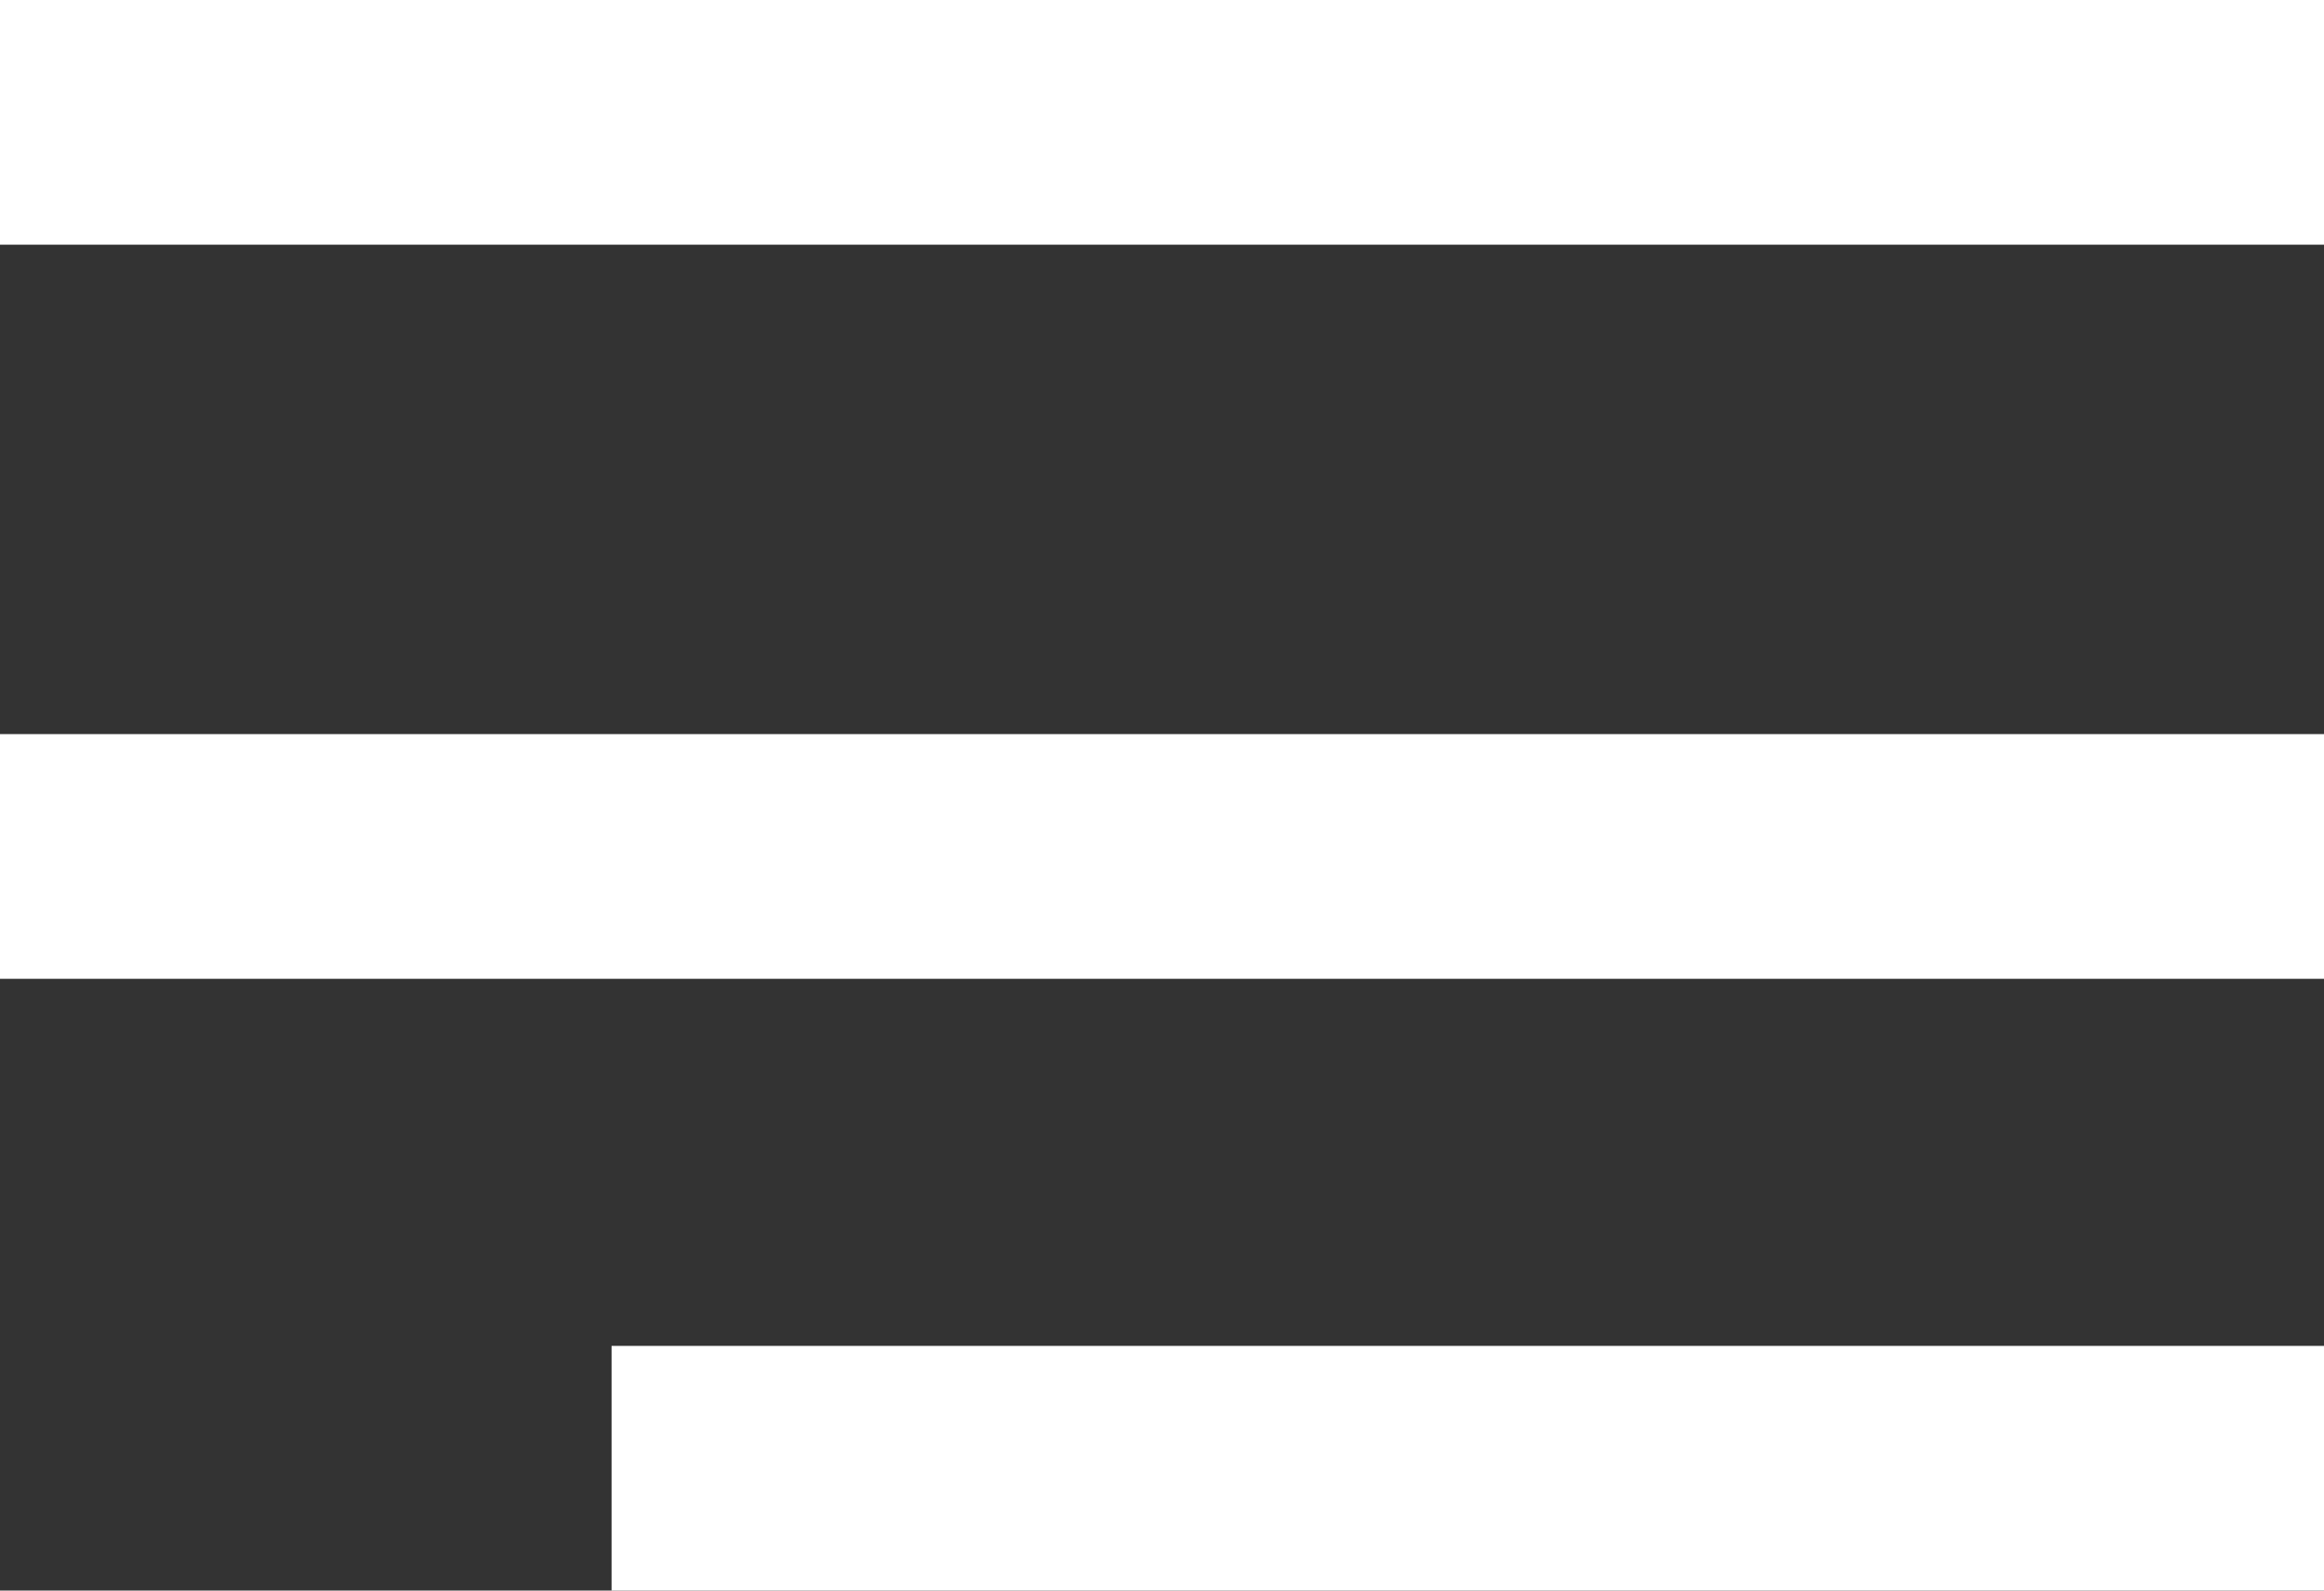
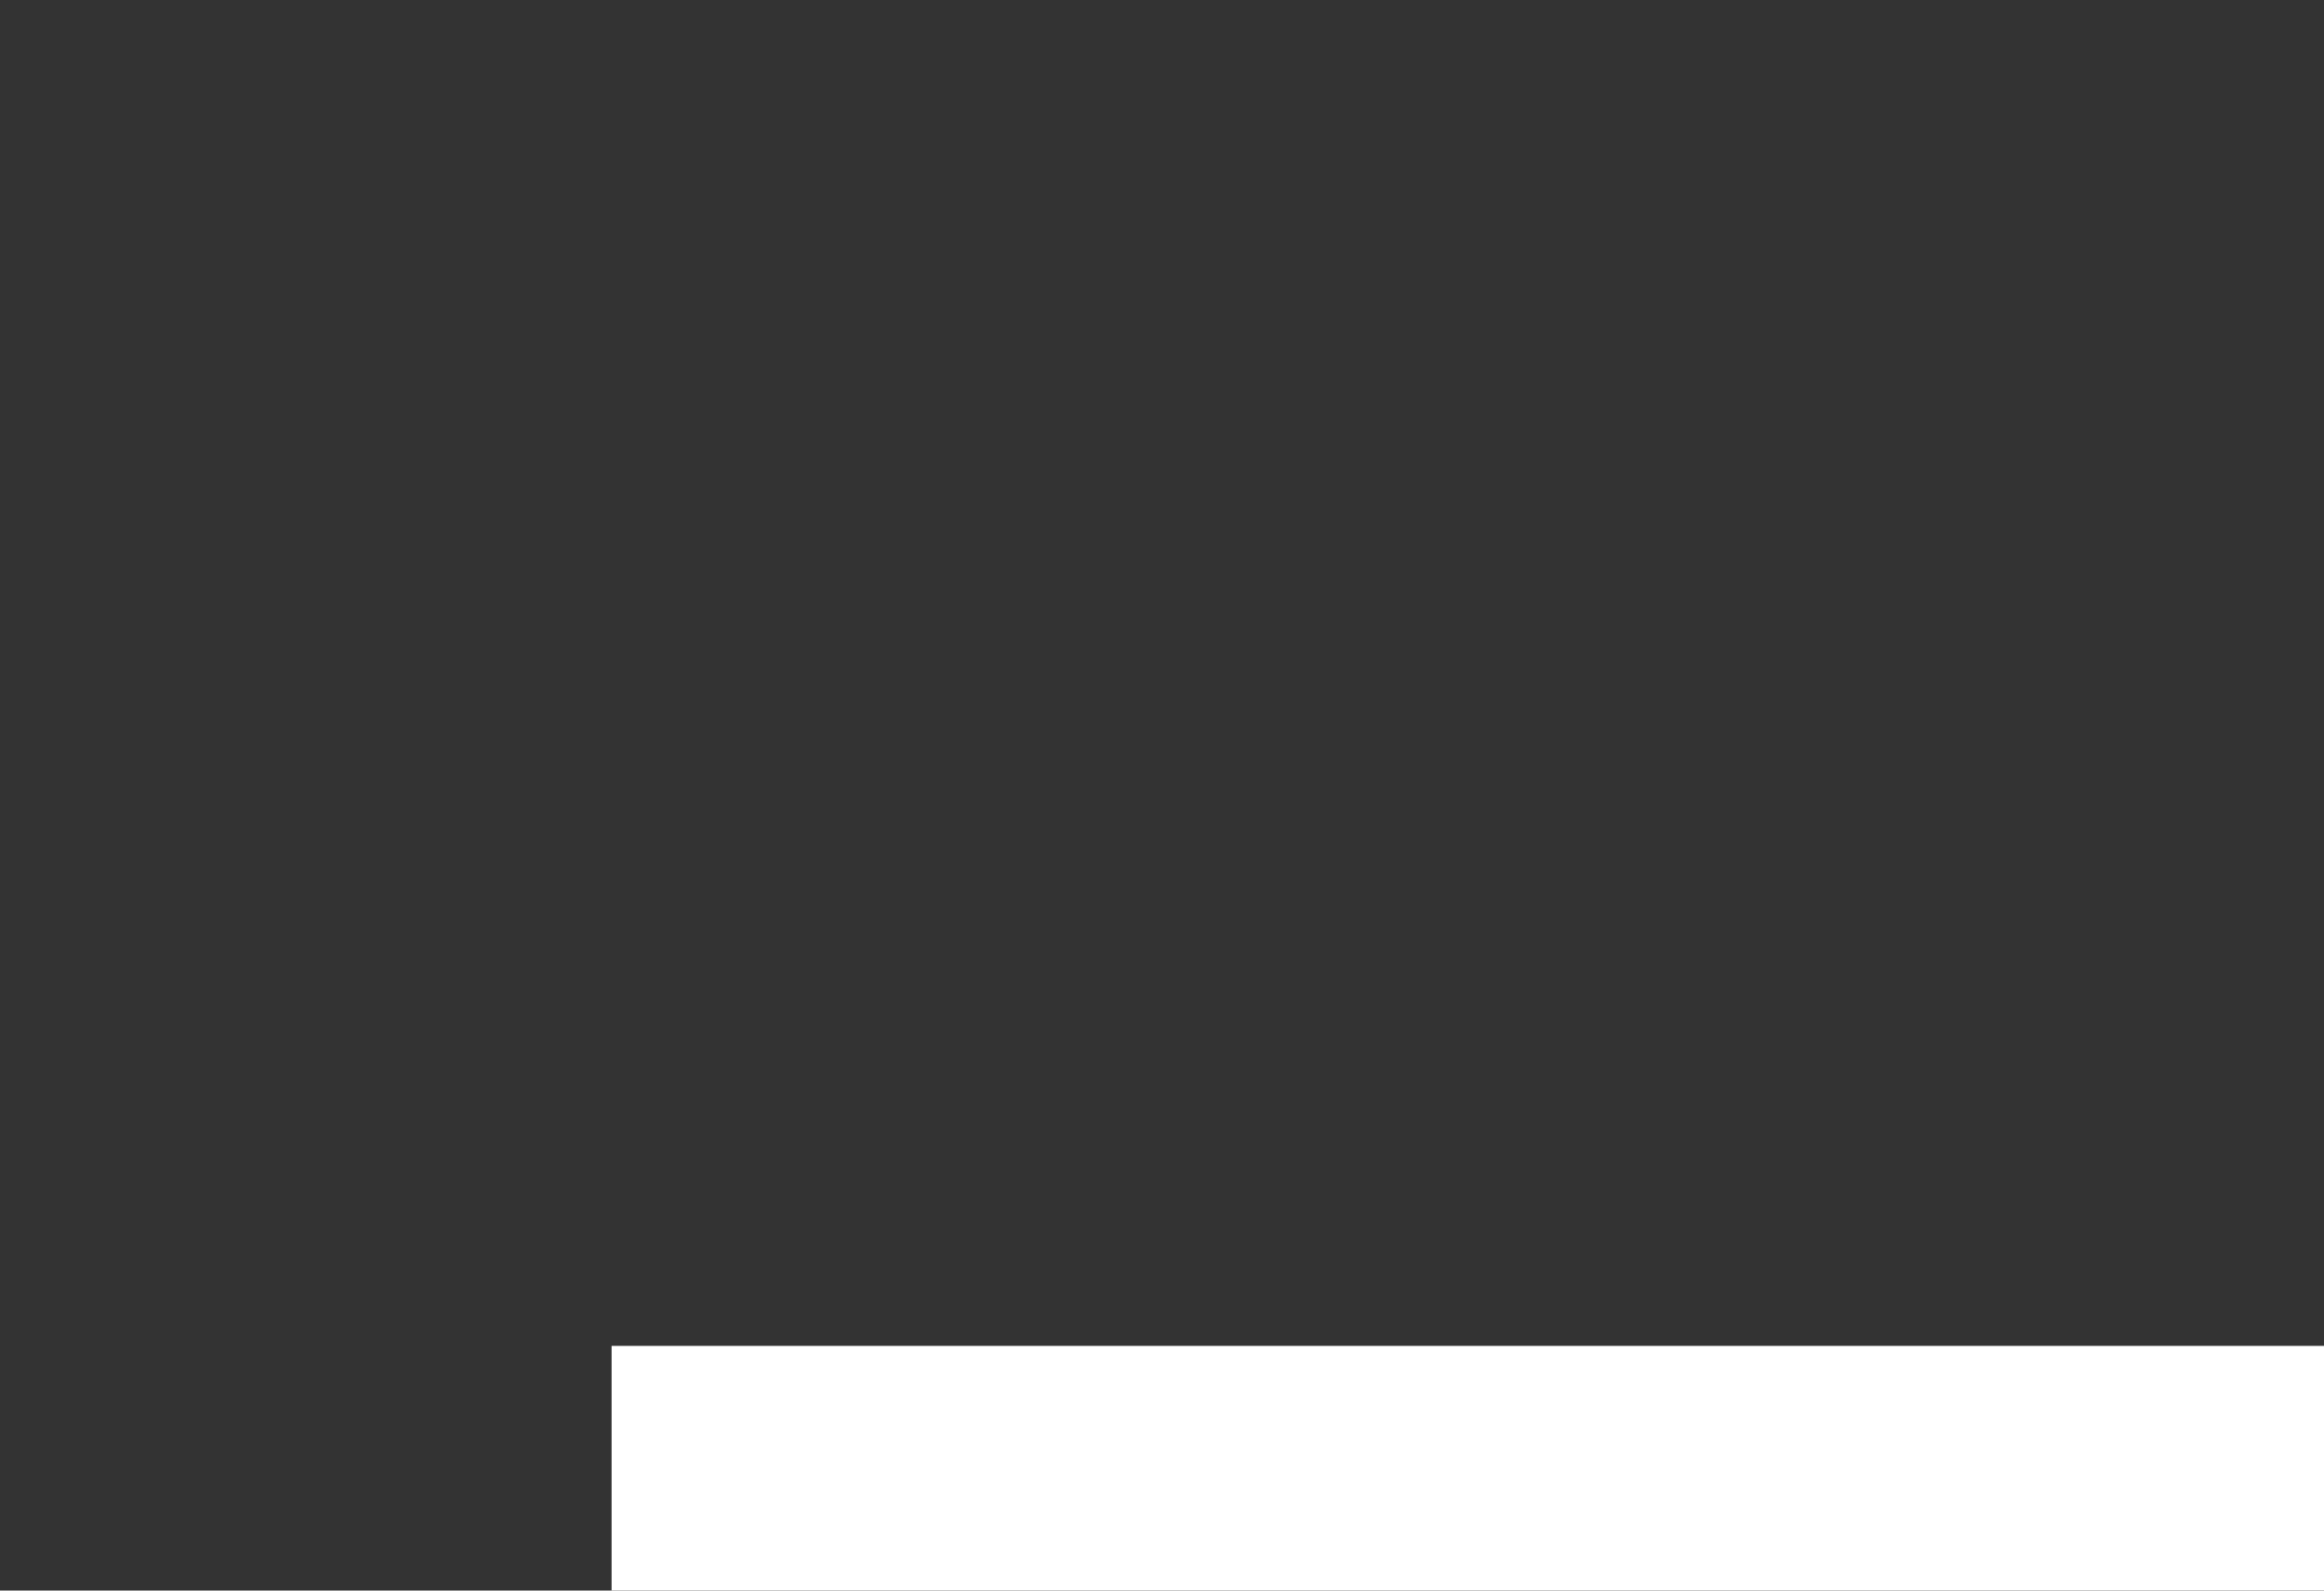
<svg xmlns="http://www.w3.org/2000/svg" width="19" height="13" viewBox="0 0 19 13" fill="none">
  <rect x="0" y="0" width="19" height="13" fill="#333333" stroke="none" />
-   <path d="M0 1H19" stroke="white" stroke-width="2" />
-   <path d="M0 7H19" stroke="white" stroke-width="2" />
  <path d="M5 12H19" stroke="white" stroke-width="2" />
</svg>